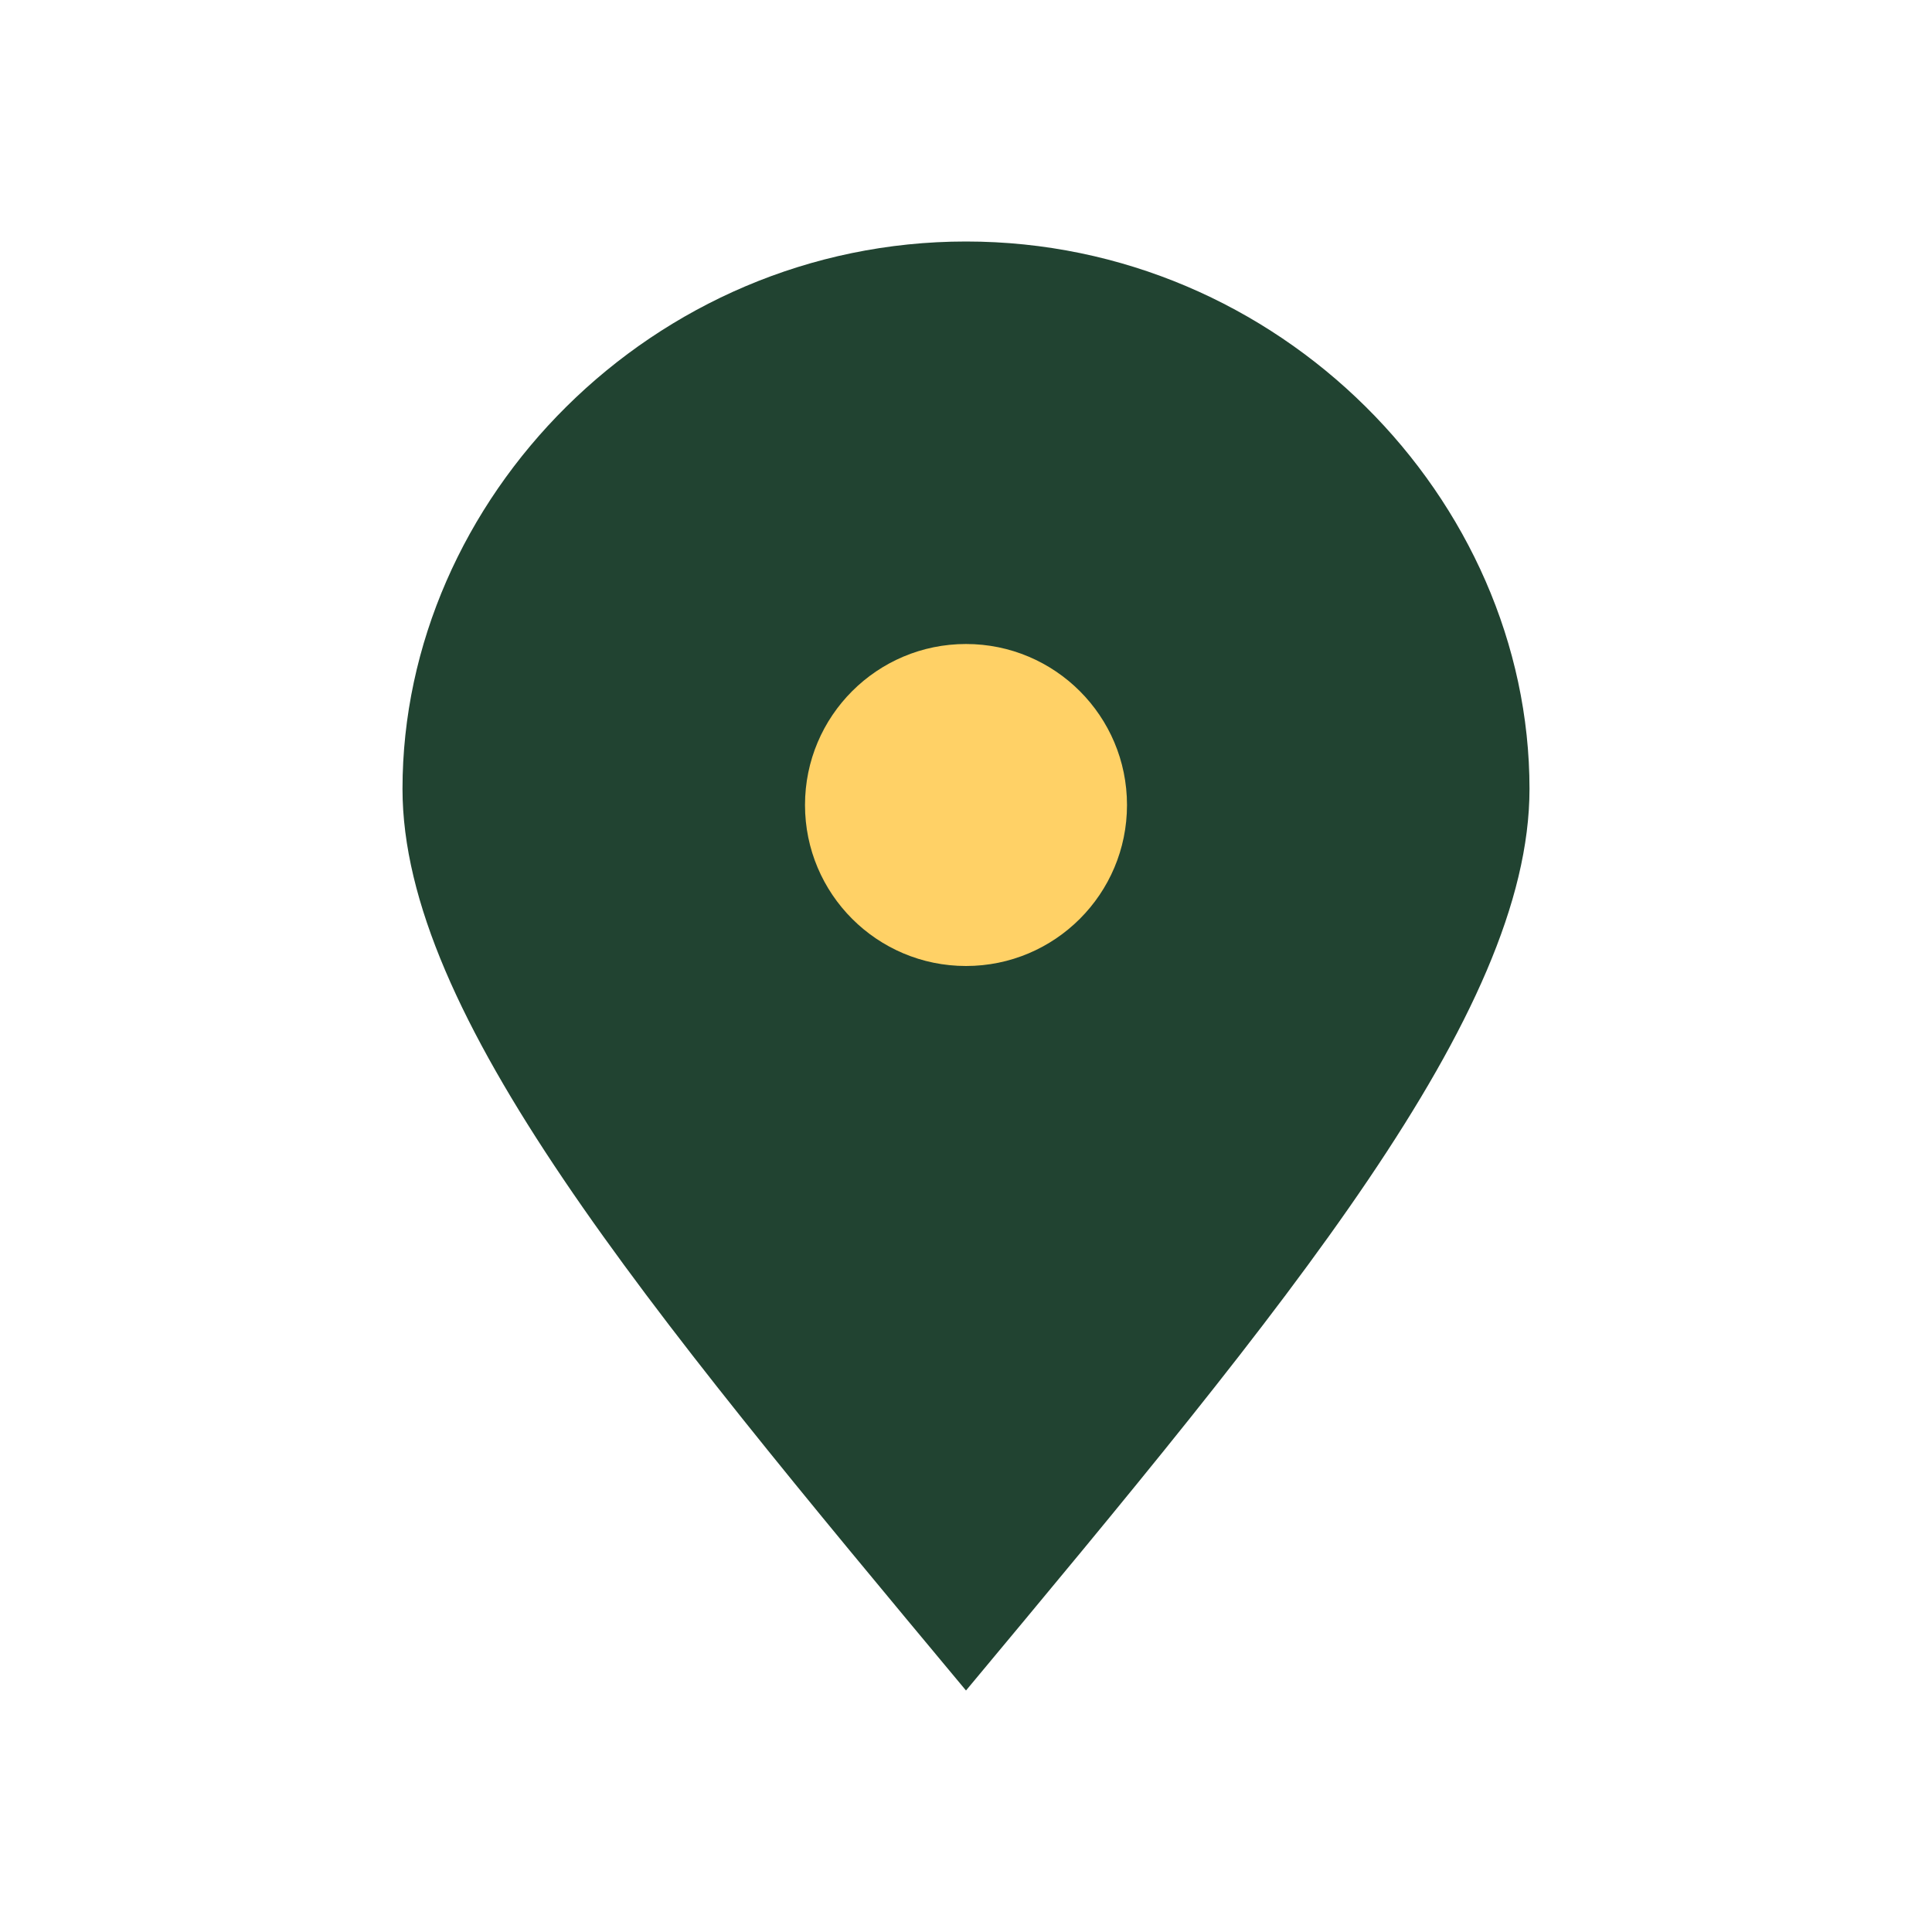
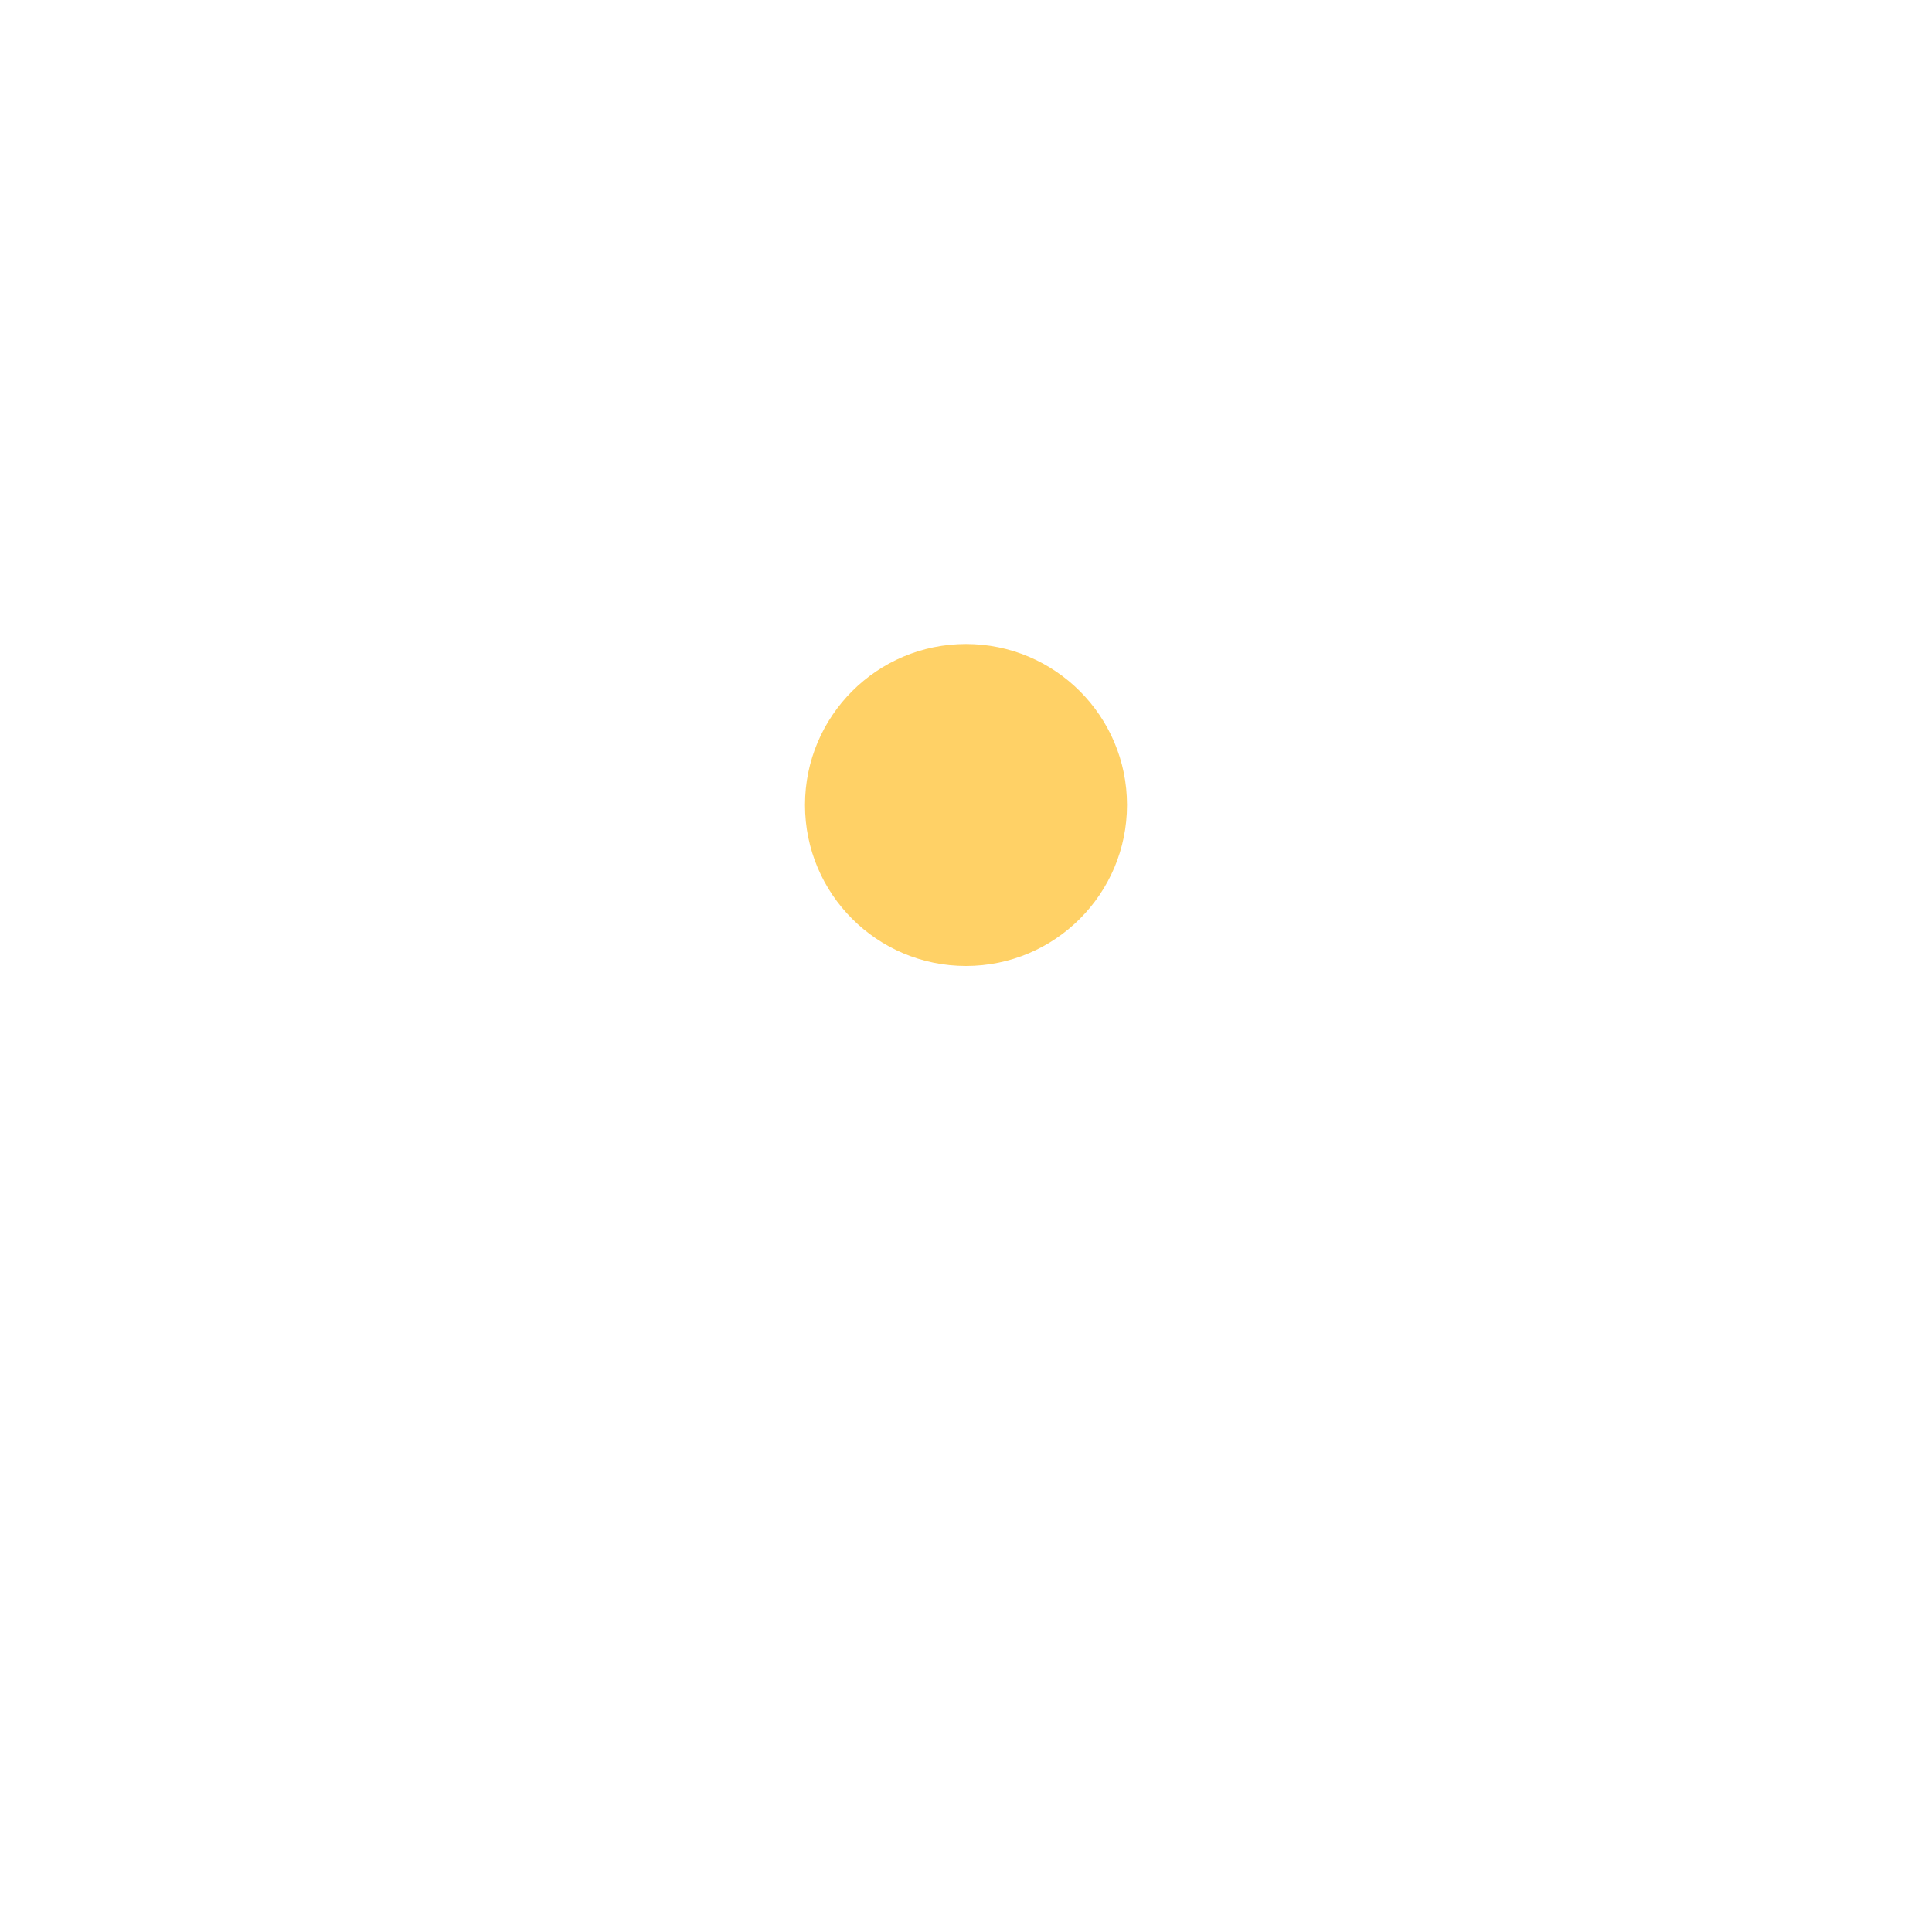
<svg xmlns="http://www.w3.org/2000/svg" width="24" height="24" viewBox="0 0 24 24">
-   <path d="M12 21c4-4.8 7-8.4 7-11.2C19 6.2 15.9 3 12 3S5 6.2 5 9.8c0 2.8 3 6.4 7 11.2z" fill="#214331" />
  <circle cx="12" cy="10" r="2" fill="#FFD166" />
</svg>